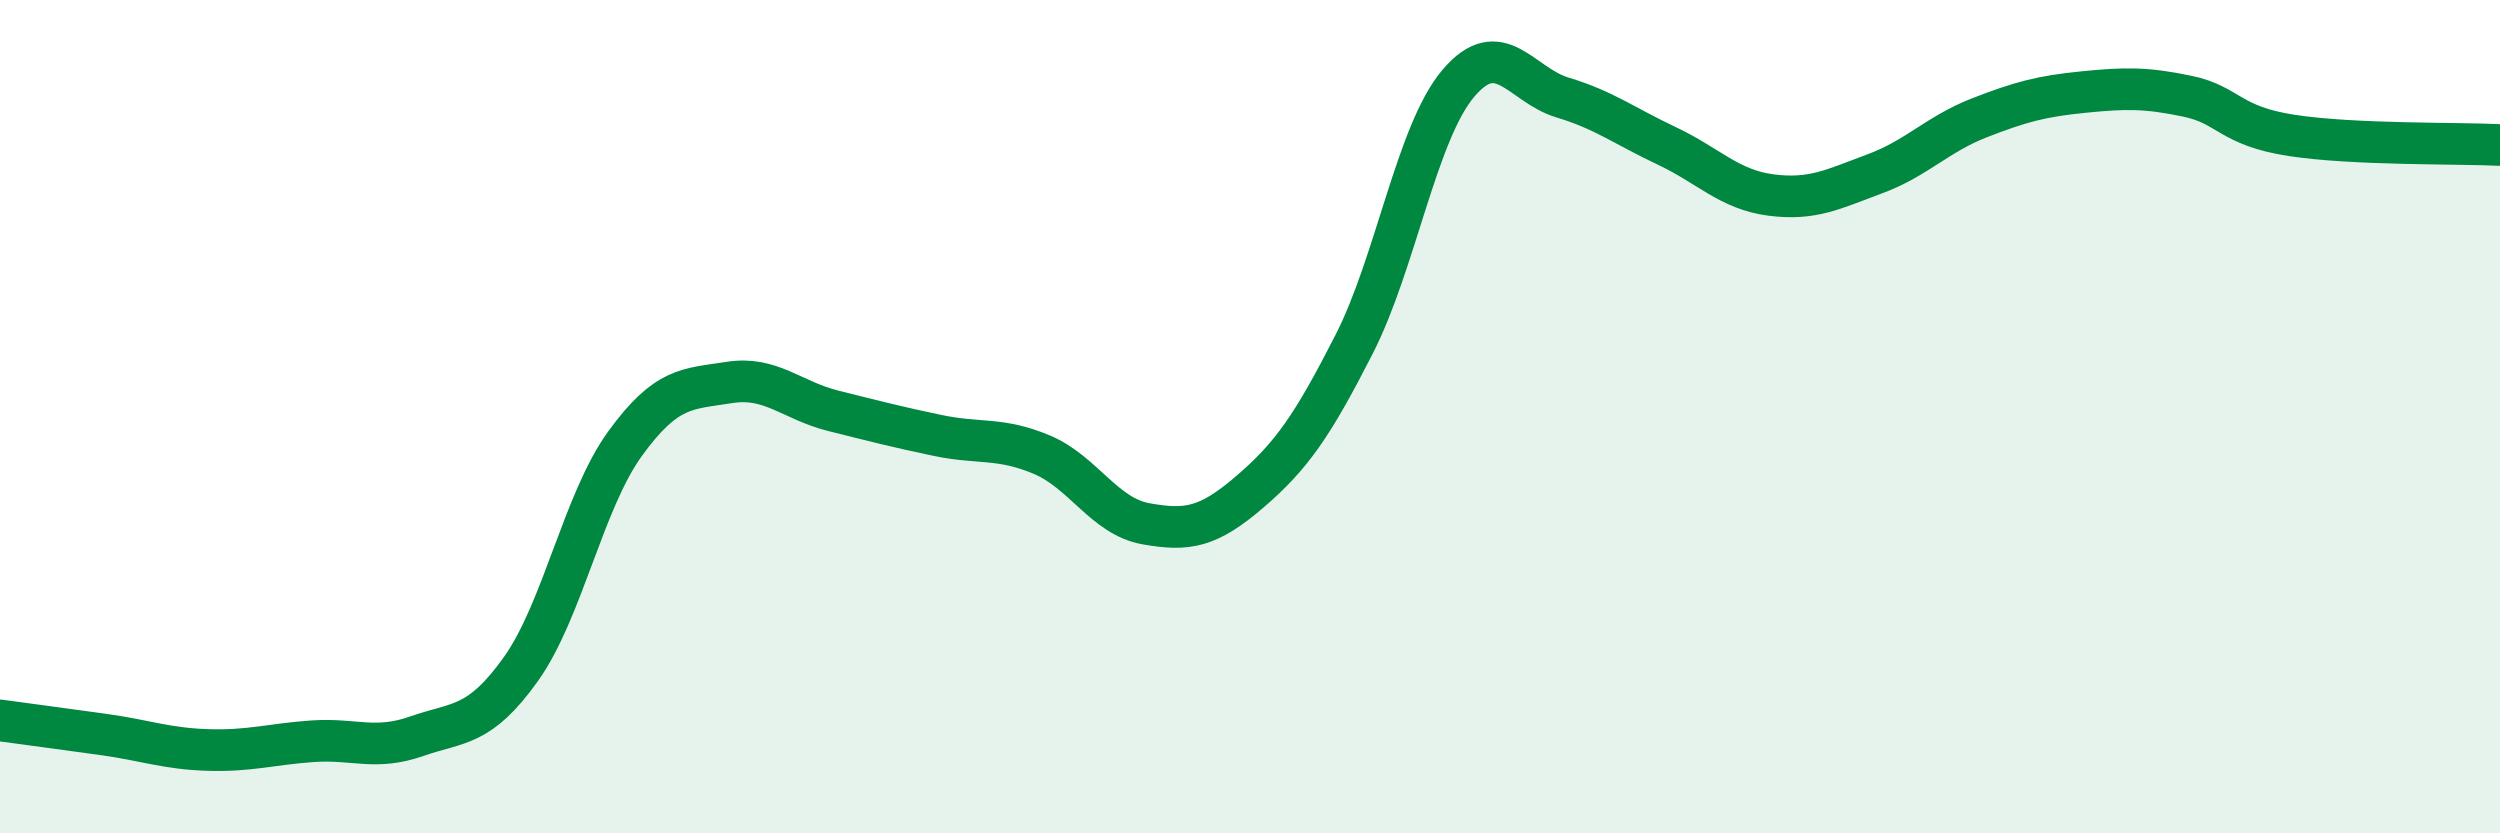
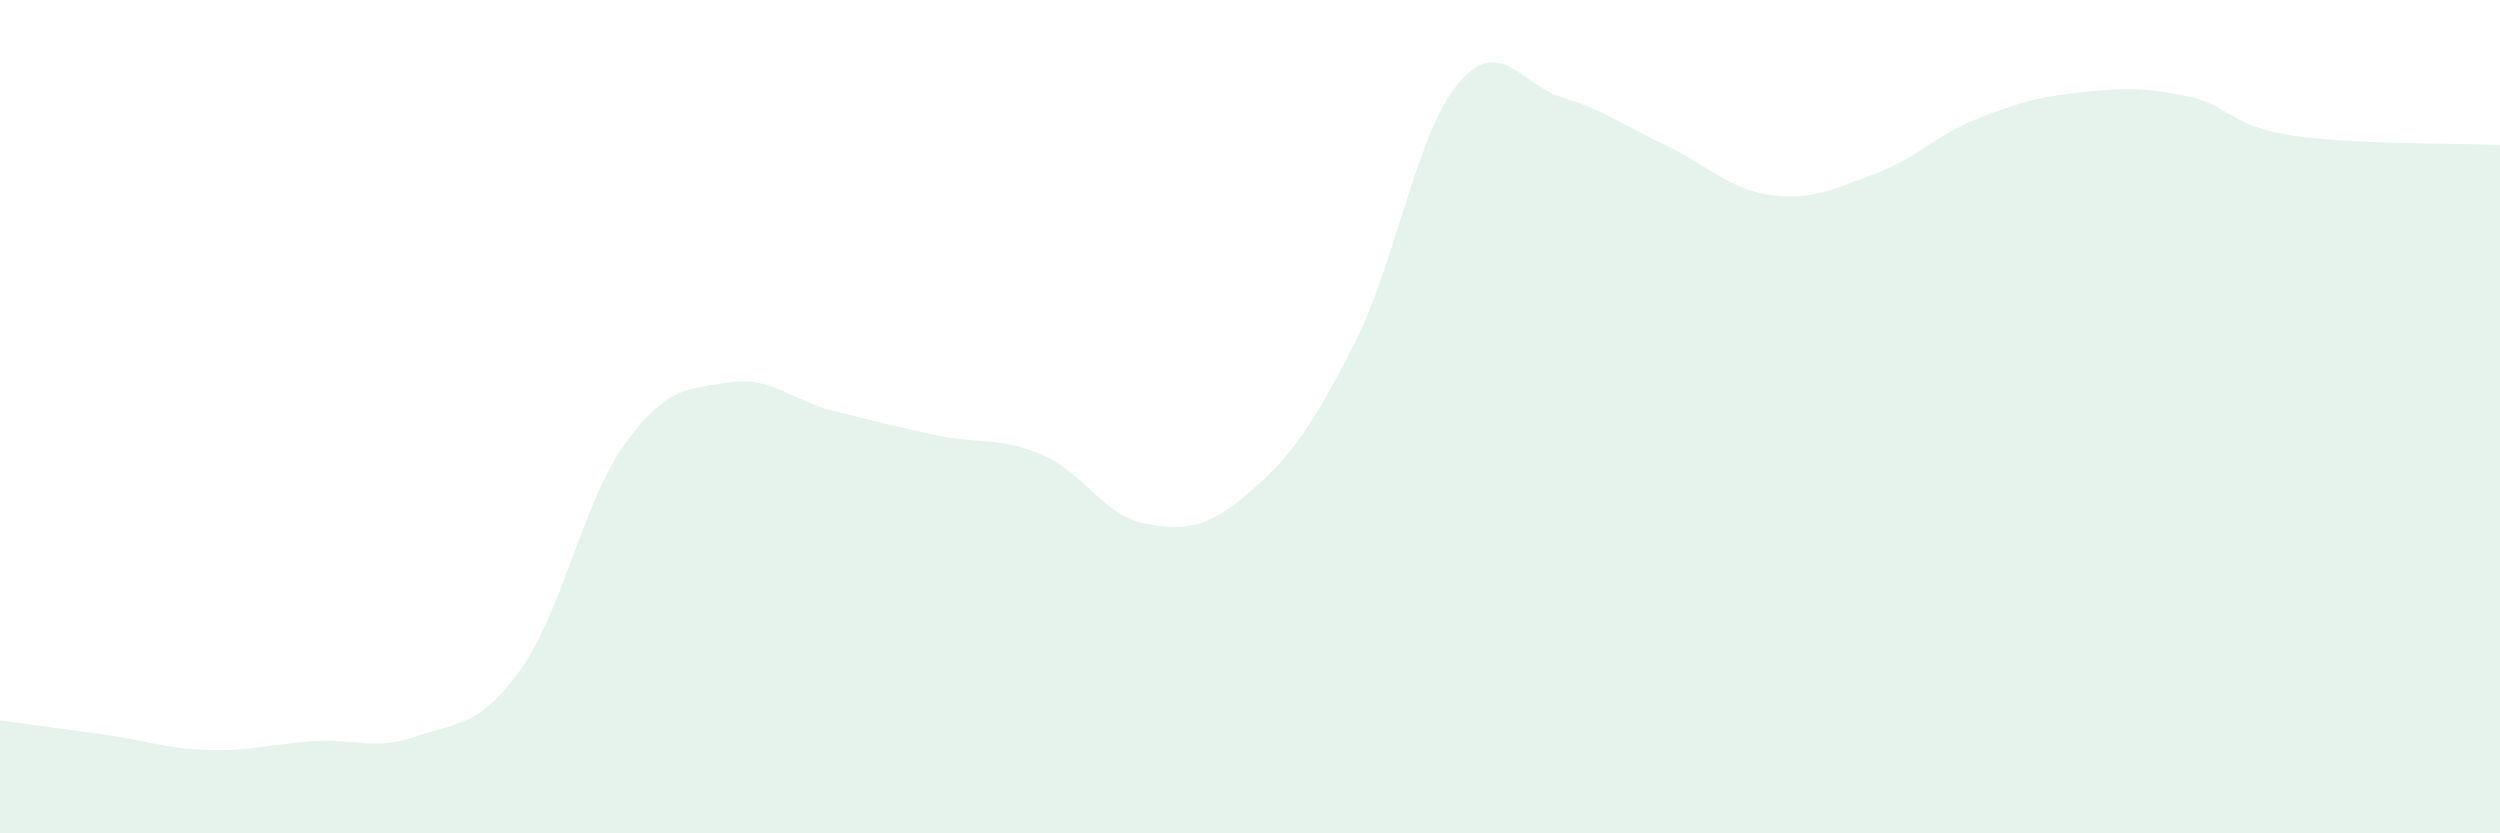
<svg xmlns="http://www.w3.org/2000/svg" width="60" height="20" viewBox="0 0 60 20">
  <path d="M 0,17.29 C 0.5,17.36 1.5,17.49 2.5,17.63 C 3.5,17.77 4,17.97 5,18 C 6,18.03 6.5,17.86 7.5,17.79 C 8.5,17.72 9,18.02 10,17.67 C 11,17.32 11.5,17.46 12.5,16.06 C 13.5,14.66 14,12.03 15,10.65 C 16,9.27 16.5,9.34 17.5,9.18 C 18.5,9.02 19,9.61 20,9.86 C 21,10.11 21.5,10.24 22.5,10.45 C 23.5,10.66 24,10.49 25,10.91 C 26,11.33 26.5,12.39 27.5,12.57 C 28.5,12.75 29,12.66 30,11.8 C 31,10.94 31.5,10.22 32.5,8.26 C 33.5,6.3 34,3.18 35,2 C 36,0.82 36.5,2.04 37.5,2.34 C 38.5,2.64 39,3.03 40,3.5 C 41,3.97 41.5,4.55 42.5,4.68 C 43.5,4.81 44,4.54 45,4.17 C 46,3.8 46.5,3.22 47.5,2.83 C 48.5,2.44 49,2.31 50,2.21 C 51,2.11 51.5,2.1 52.5,2.31 C 53.5,2.52 53.5,3.02 55,3.25 C 56.5,3.48 59,3.43 60,3.48L60 20L0 20Z" fill="#008740" opacity="0.1" stroke-linecap="round" stroke-linejoin="round" />
-   <path d="M 0,17.29 C 0.5,17.36 1.5,17.49 2.5,17.63 C 3.5,17.77 4,17.97 5,18 C 6,18.03 6.5,17.86 7.5,17.79 C 8.5,17.72 9,18.02 10,17.67 C 11,17.32 11.5,17.46 12.5,16.06 C 13.5,14.66 14,12.03 15,10.65 C 16,9.27 16.5,9.34 17.5,9.18 C 18.5,9.02 19,9.61 20,9.86 C 21,10.11 21.5,10.24 22.5,10.45 C 23.5,10.66 24,10.49 25,10.91 C 26,11.33 26.5,12.39 27.5,12.57 C 28.5,12.75 29,12.66 30,11.8 C 31,10.94 31.5,10.22 32.5,8.26 C 33.5,6.3 34,3.18 35,2 C 36,0.82 36.5,2.04 37.5,2.34 C 38.5,2.64 39,3.03 40,3.5 C 41,3.97 41.5,4.55 42.5,4.68 C 43.5,4.81 44,4.54 45,4.17 C 46,3.8 46.5,3.22 47.5,2.83 C 48.5,2.44 49,2.31 50,2.21 C 51,2.11 51.5,2.1 52.5,2.31 C 53.5,2.52 53.5,3.02 55,3.25 C 56.5,3.48 59,3.43 60,3.48" stroke="#008740" stroke-width="1" fill="none" stroke-linecap="round" stroke-linejoin="round" />
</svg>